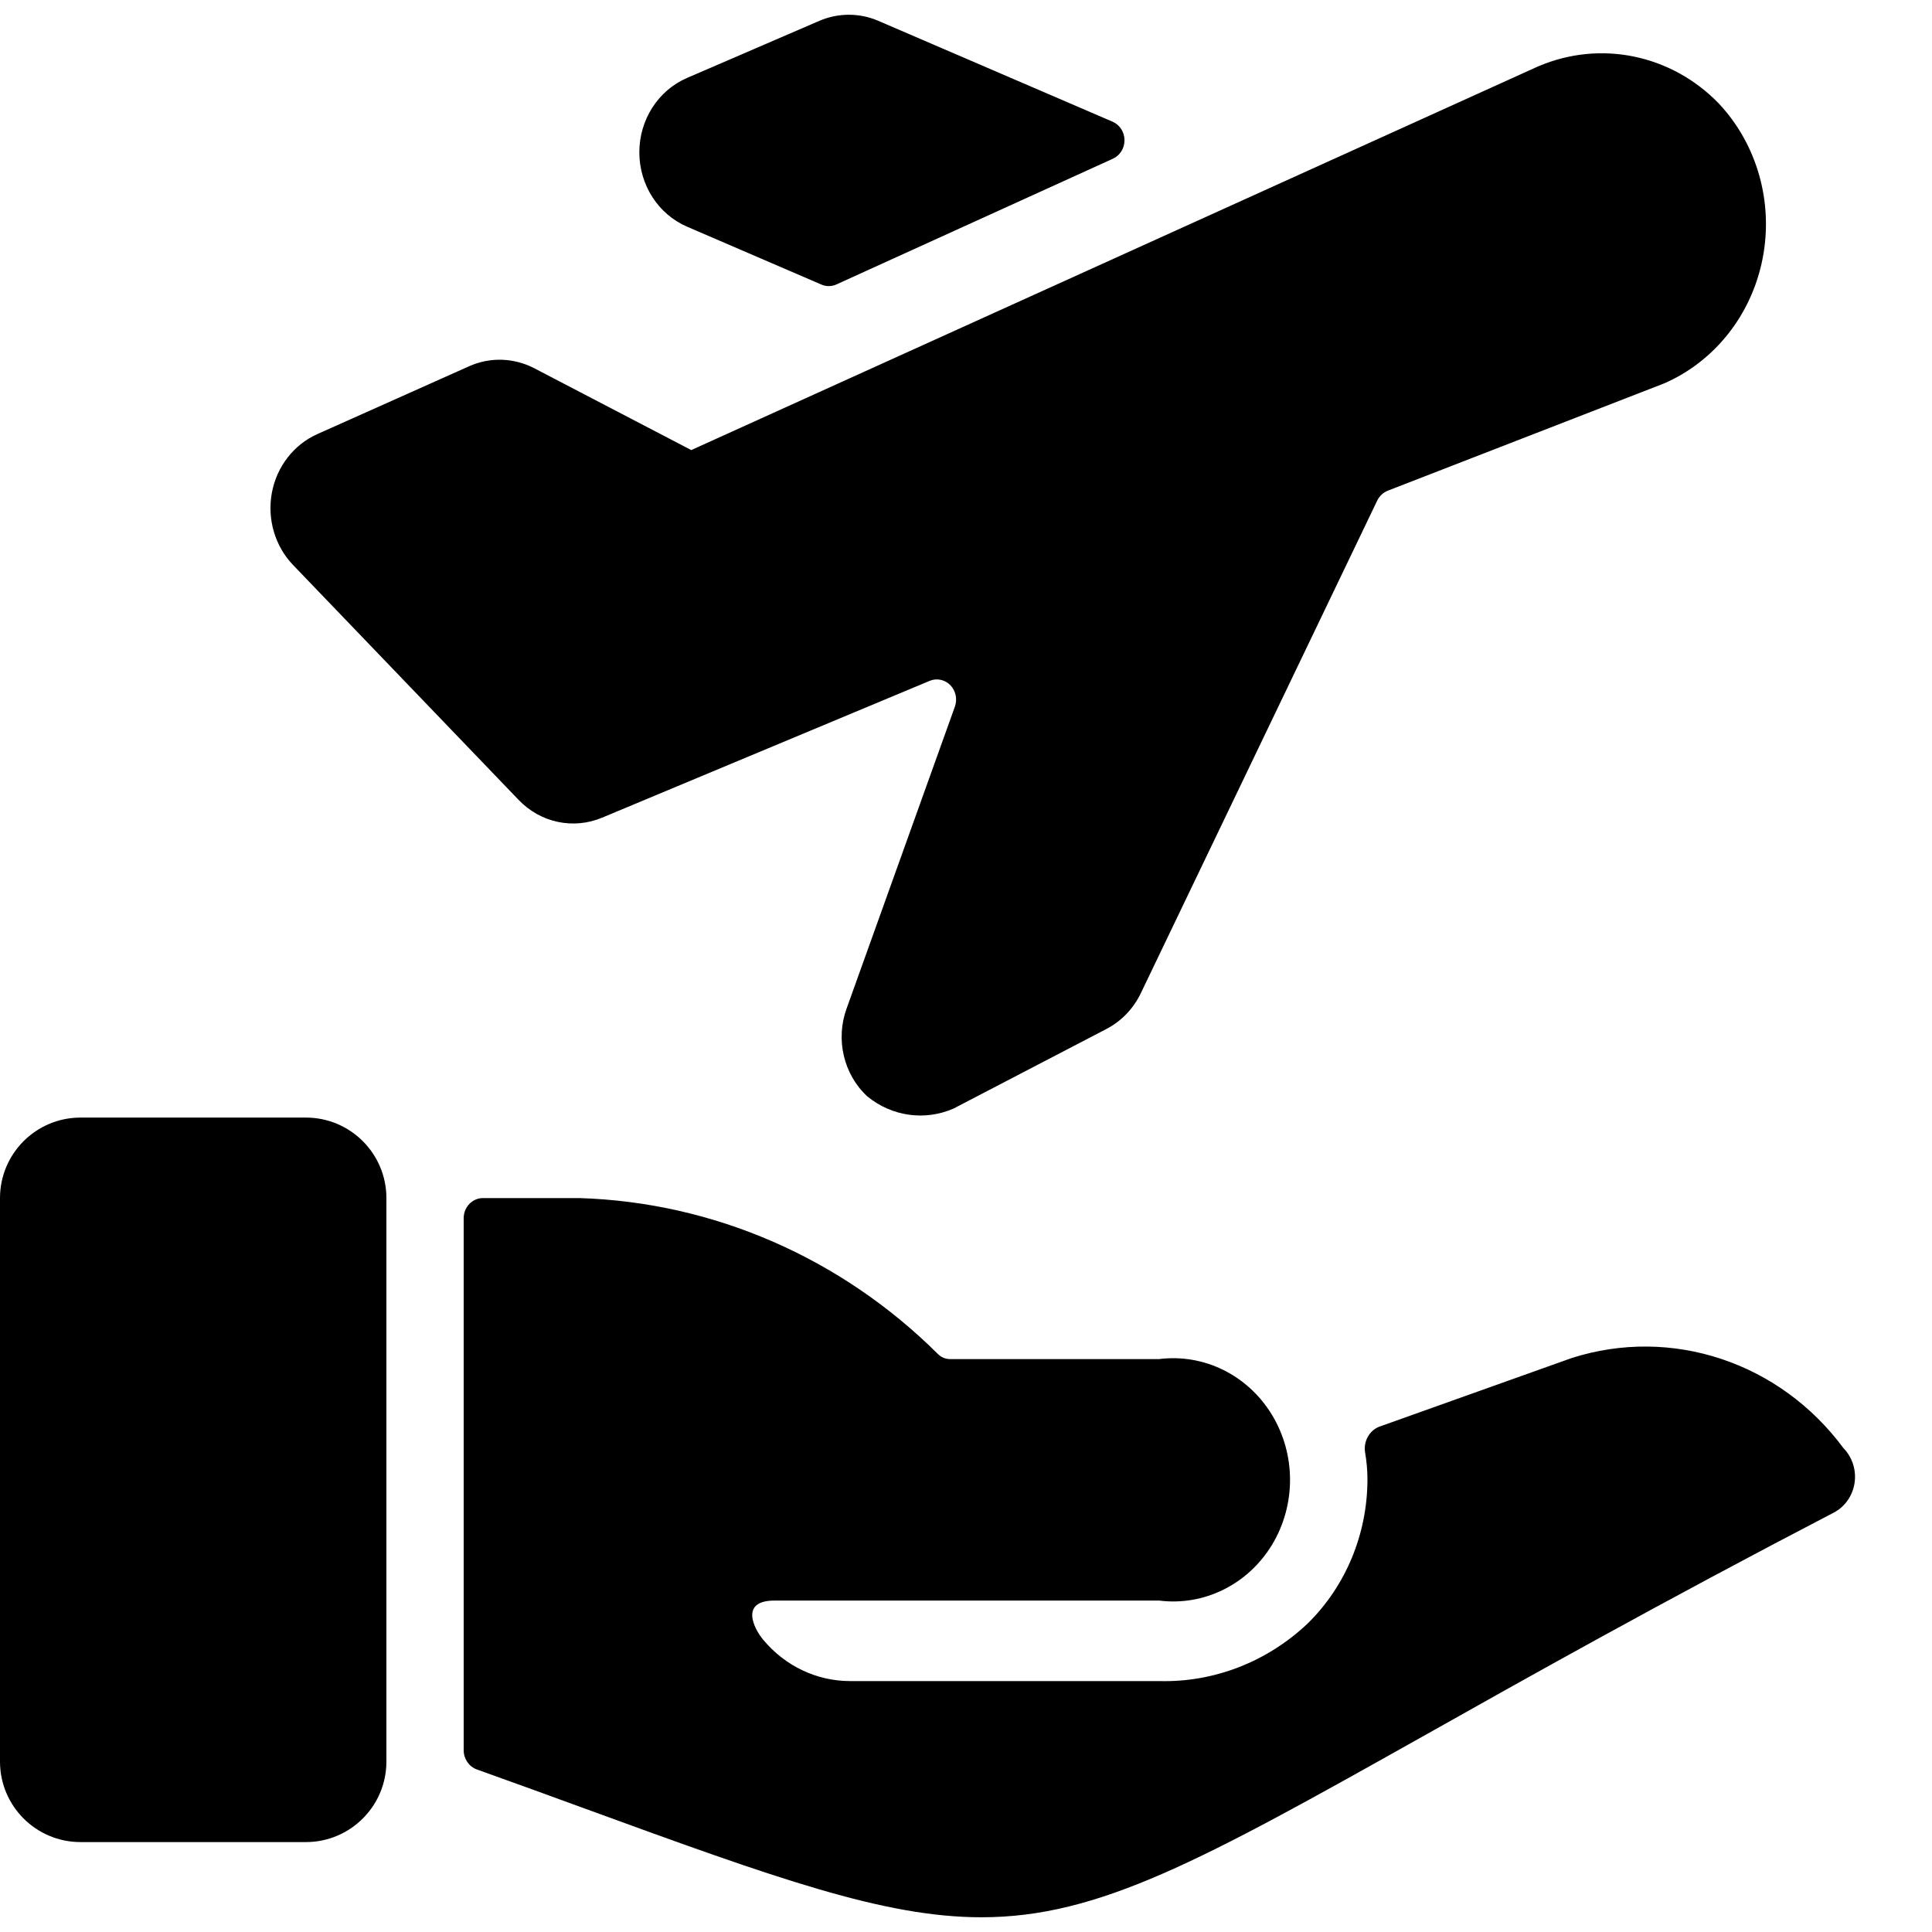
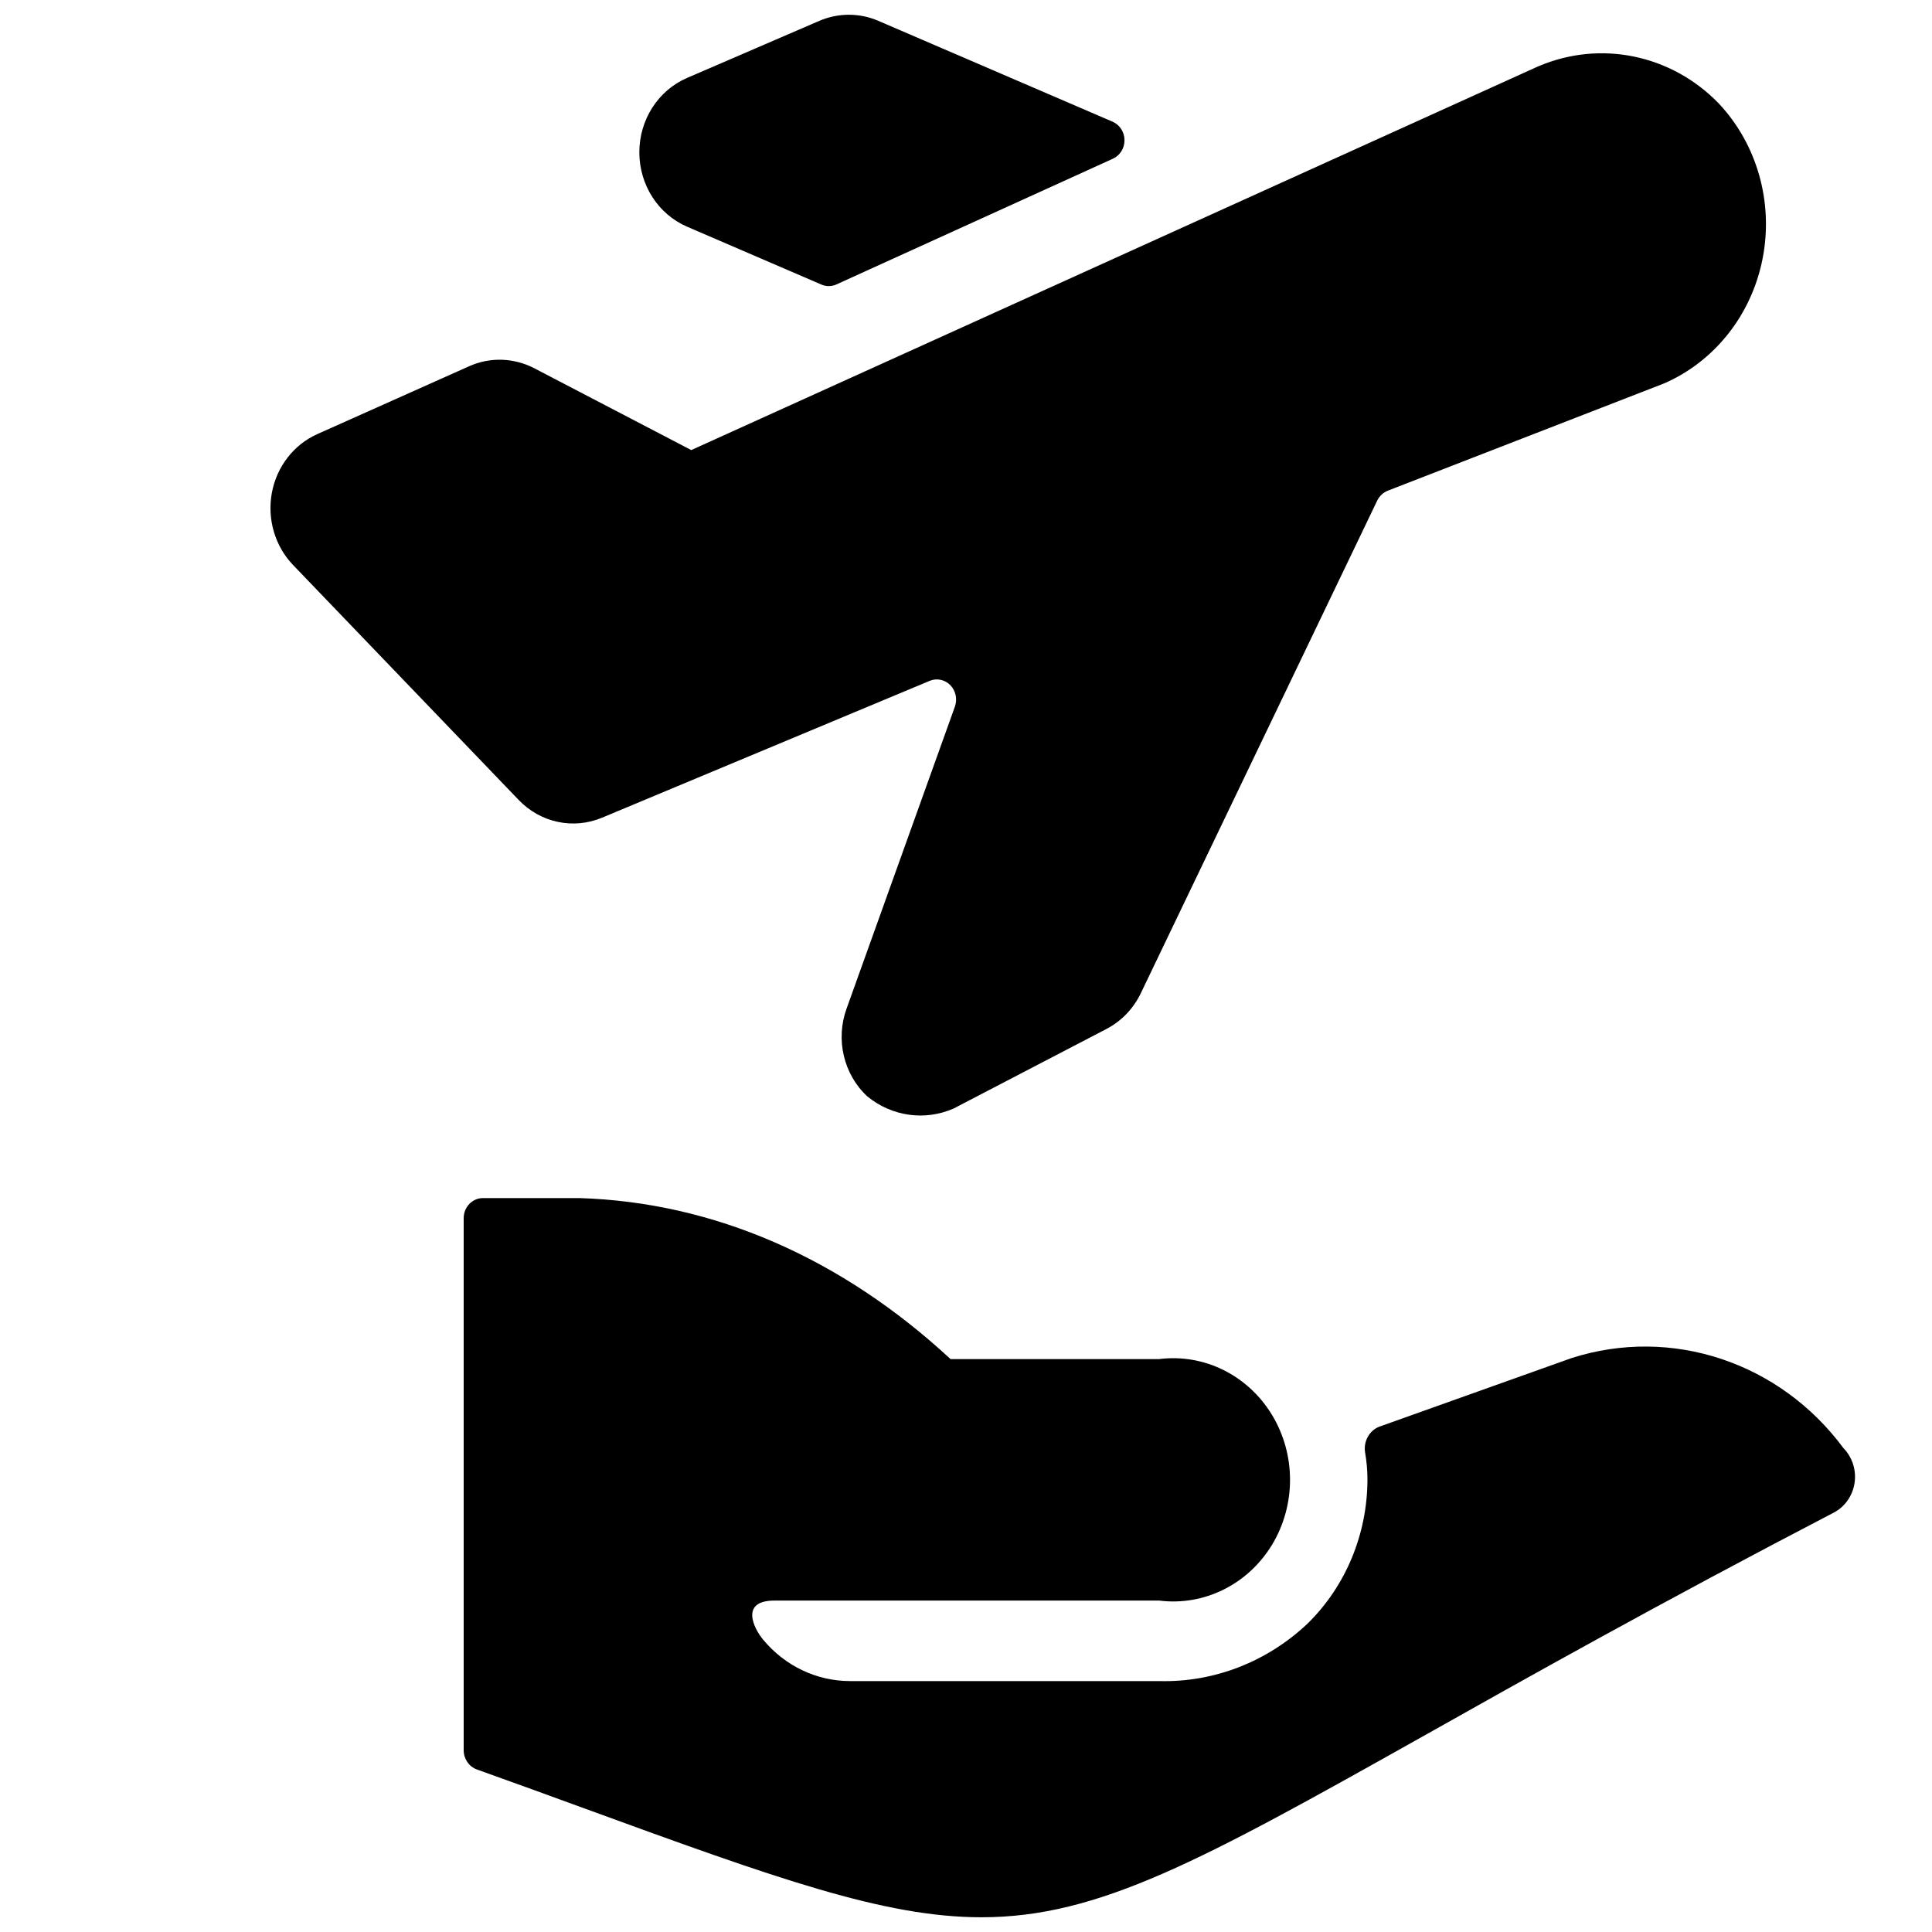
<svg xmlns="http://www.w3.org/2000/svg" width="24" height="24" viewBox="0 0 24 24" fill="none">
  <path d="M8.535 2.816L10.199 3.533C10.26 3.561 10.33 3.561 10.391 3.533L13.824 1.972C13.913 1.932 13.97 1.841 13.969 1.74C13.968 1.639 13.909 1.549 13.819 1.511L10.911 0.259C10.677 0.158 10.413 0.158 10.178 0.259L8.535 0.968C8.176 1.123 7.942 1.487 7.942 1.892C7.942 2.297 8.176 2.661 8.535 2.816Z" fill="black" />
  <path d="M6.442 9.936C6.713 10.22 7.121 10.307 7.478 10.158L11.548 8.458C11.636 8.421 11.737 8.442 11.805 8.511C11.873 8.581 11.895 8.685 11.862 8.778L10.518 12.525C10.377 12.909 10.478 13.345 10.773 13.619C11.078 13.869 11.488 13.927 11.845 13.771L13.743 12.783C13.93 12.686 14.081 12.529 14.173 12.335L17.109 6.217C17.137 6.161 17.184 6.117 17.241 6.095L20.672 4.763C21.302 4.489 21.76 3.908 21.896 3.211C22.032 2.514 21.828 1.792 21.35 1.284C20.76 0.676 19.878 0.495 19.11 0.824L19.093 0.831L8.587 5.591L6.636 4.574C6.383 4.443 6.088 4.434 5.829 4.549L3.941 5.393C3.648 5.524 3.437 5.798 3.377 6.123C3.317 6.449 3.416 6.785 3.641 7.019L6.442 9.936Z" fill="black" />
-   <path d="M0 14.883C0 14.331 0.448 13.883 1 13.883H3.8C4.352 13.883 4.8 14.331 4.8 14.883V21.883C4.8 22.435 4.352 22.883 3.8 22.883H1C0.448 22.883 0 22.435 0 21.883V14.883Z" fill="black" />
-   <path d="M22.9 17.989C22.108 16.92 20.764 16.474 19.524 16.87L17.125 17.726C17.007 17.778 16.938 17.906 16.957 18.038C16.977 18.152 16.987 18.267 16.987 18.383C16.985 19.057 16.718 19.701 16.248 20.164C15.744 20.643 15.082 20.901 14.4 20.883H10.56C10.145 20.883 9.75 20.695 9.479 20.367C9.362 20.227 9.191 19.883 9.619 19.883H14.4C14.956 19.953 15.501 19.684 15.801 19.191C16.1 18.697 16.1 18.069 15.801 17.576C15.501 17.082 14.956 16.813 14.4 16.883H11.808C11.751 16.885 11.695 16.863 11.653 16.822C10.45 15.625 8.863 14.935 7.2 14.883H6C5.867 14.883 5.76 14.995 5.76 15.133V21.744C5.761 21.851 5.827 21.946 5.924 21.981C6.404 22.152 6.849 22.315 7.252 22.462C9.652 23.338 10.986 23.817 12.192 23.817C13.65 23.817 14.919 23.117 17.664 21.576C18.974 20.839 20.603 19.923 22.78 18.79C22.918 18.718 23.014 18.581 23.038 18.422C23.062 18.263 23.01 18.102 22.9 17.989Z" fill="black" />
+   <path d="M22.9 17.989C22.108 16.92 20.764 16.474 19.524 16.87L17.125 17.726C17.007 17.778 16.938 17.906 16.957 18.038C16.977 18.152 16.987 18.267 16.987 18.383C16.985 19.057 16.718 19.701 16.248 20.164C15.744 20.643 15.082 20.901 14.4 20.883H10.56C10.145 20.883 9.75 20.695 9.479 20.367C9.362 20.227 9.191 19.883 9.619 19.883H14.4C14.956 19.953 15.501 19.684 15.801 19.191C16.1 18.697 16.1 18.069 15.801 17.576C15.501 17.082 14.956 16.813 14.4 16.883H11.808C10.45 15.625 8.863 14.935 7.2 14.883H6C5.867 14.883 5.76 14.995 5.76 15.133V21.744C5.761 21.851 5.827 21.946 5.924 21.981C6.404 22.152 6.849 22.315 7.252 22.462C9.652 23.338 10.986 23.817 12.192 23.817C13.65 23.817 14.919 23.117 17.664 21.576C18.974 20.839 20.603 19.923 22.78 18.79C22.918 18.718 23.014 18.581 23.038 18.422C23.062 18.263 23.01 18.102 22.9 17.989Z" fill="black" />
</svg>